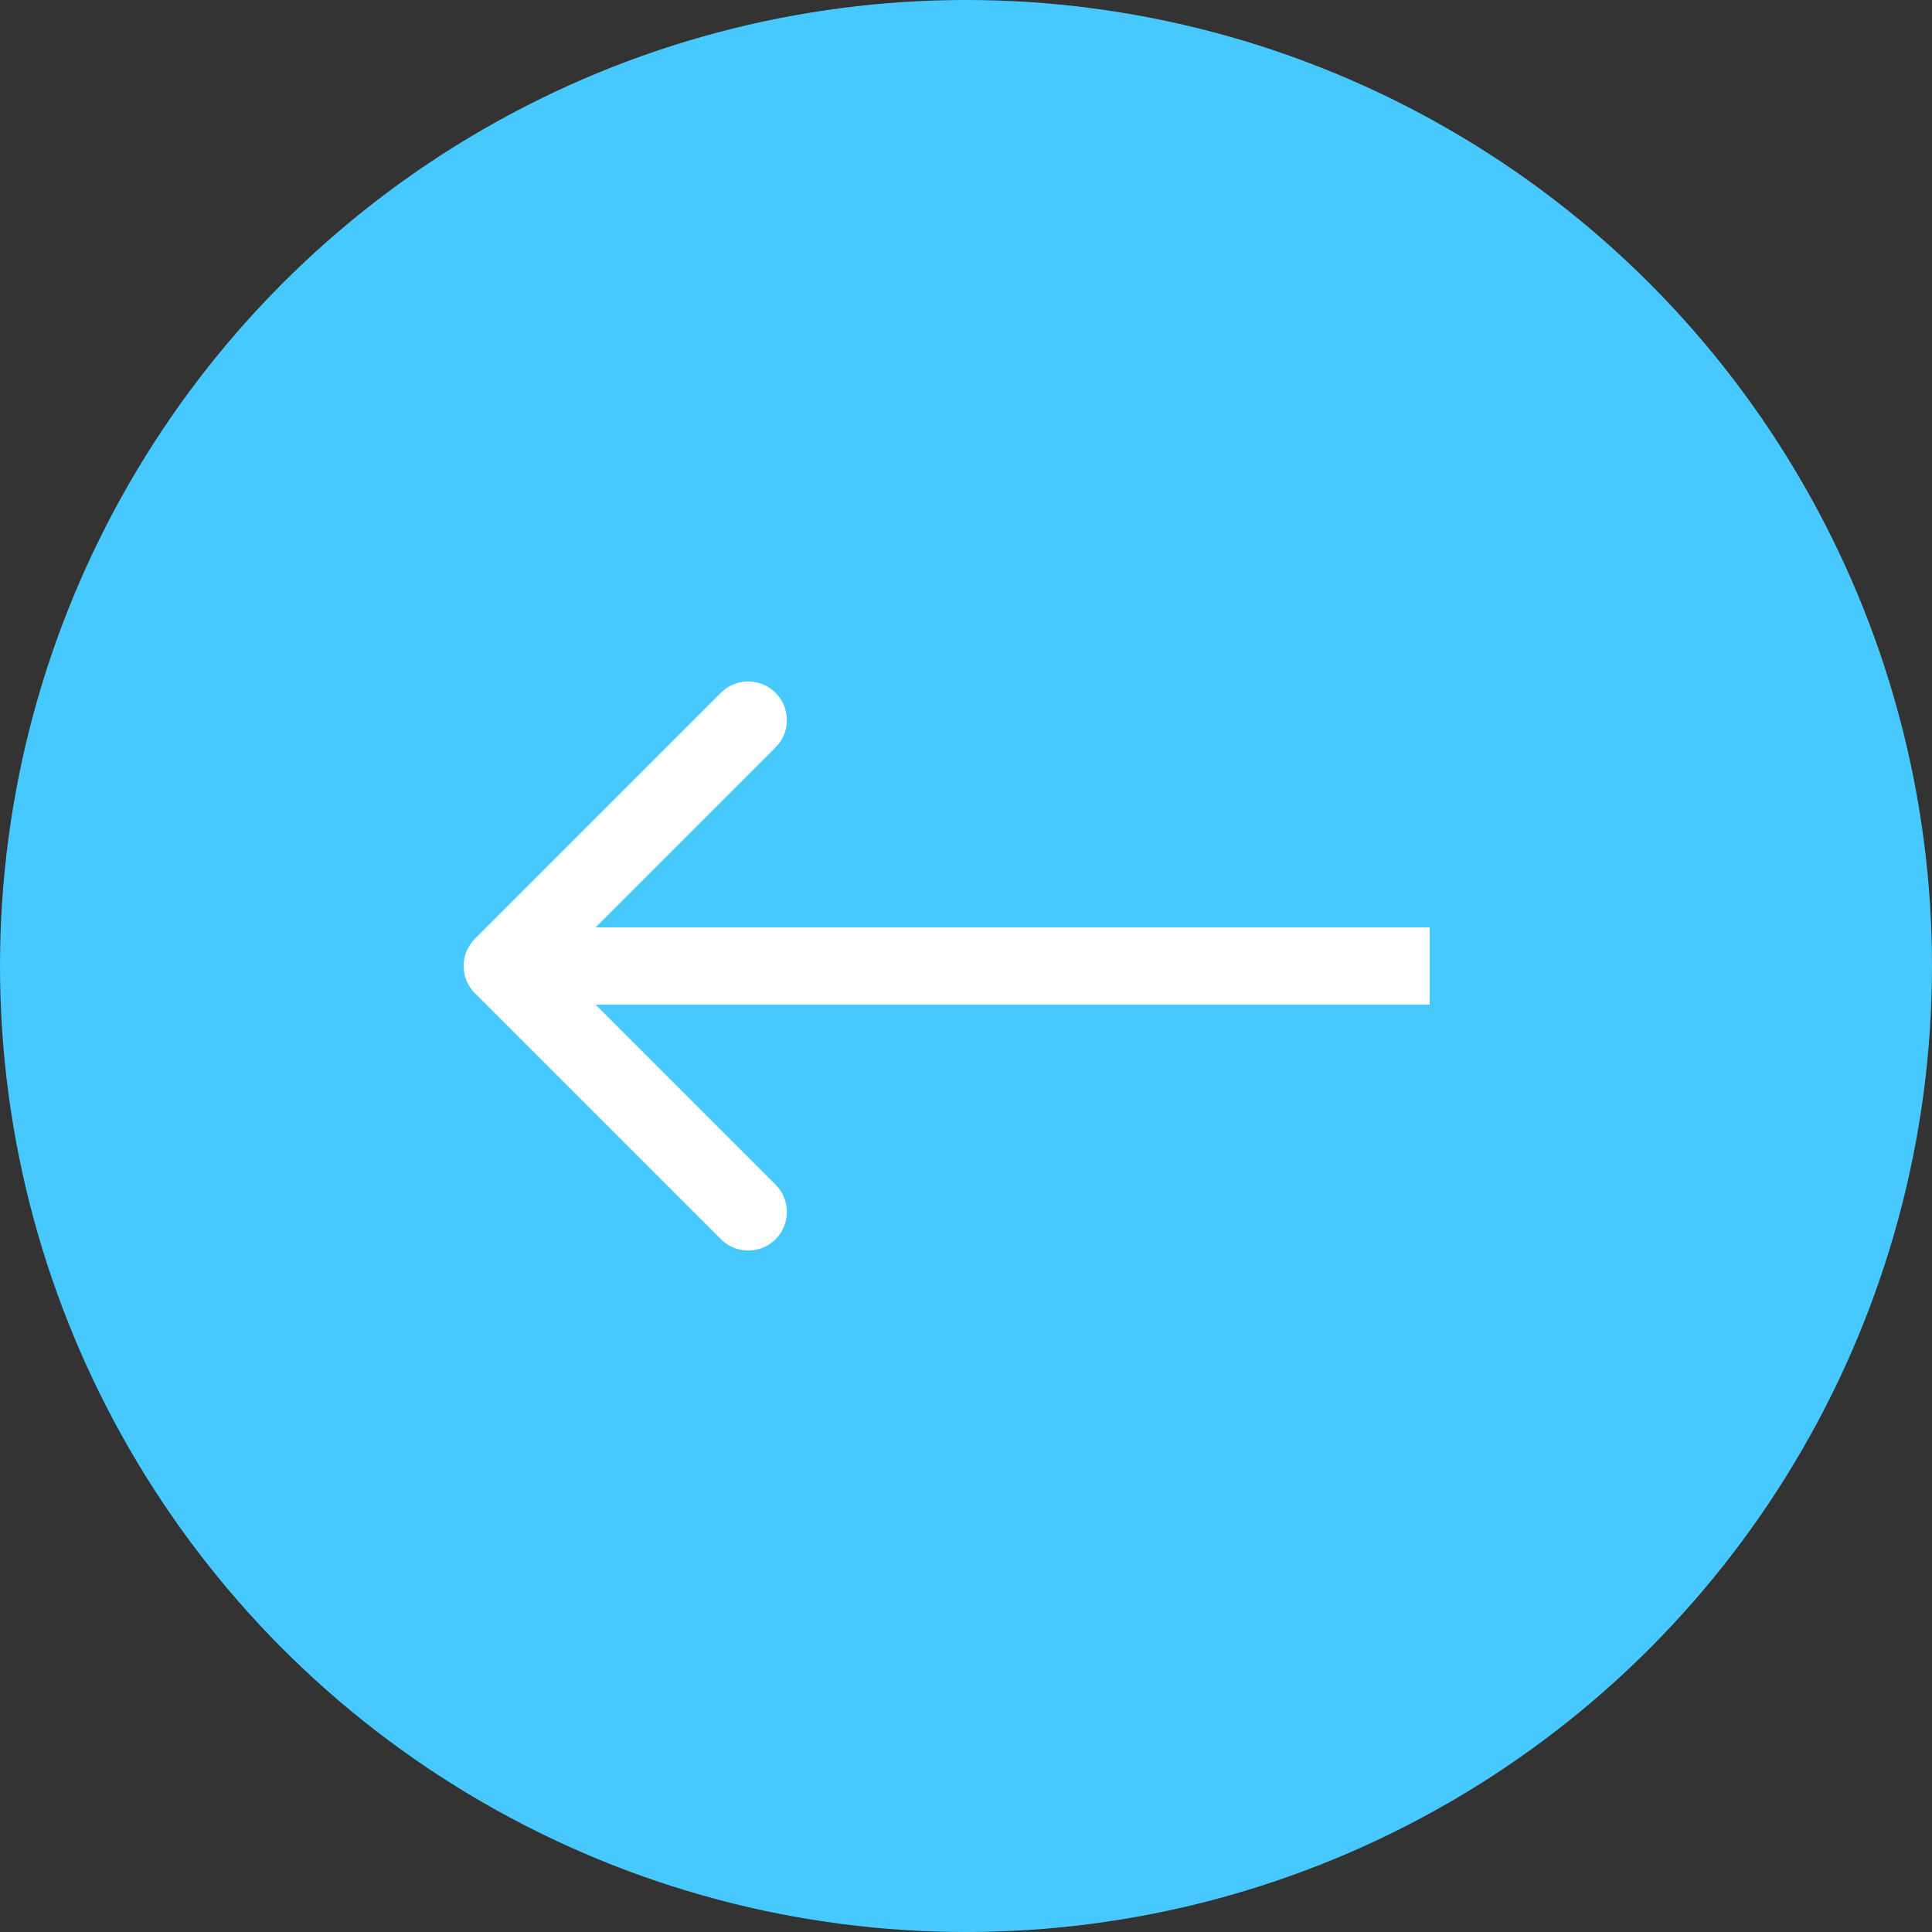
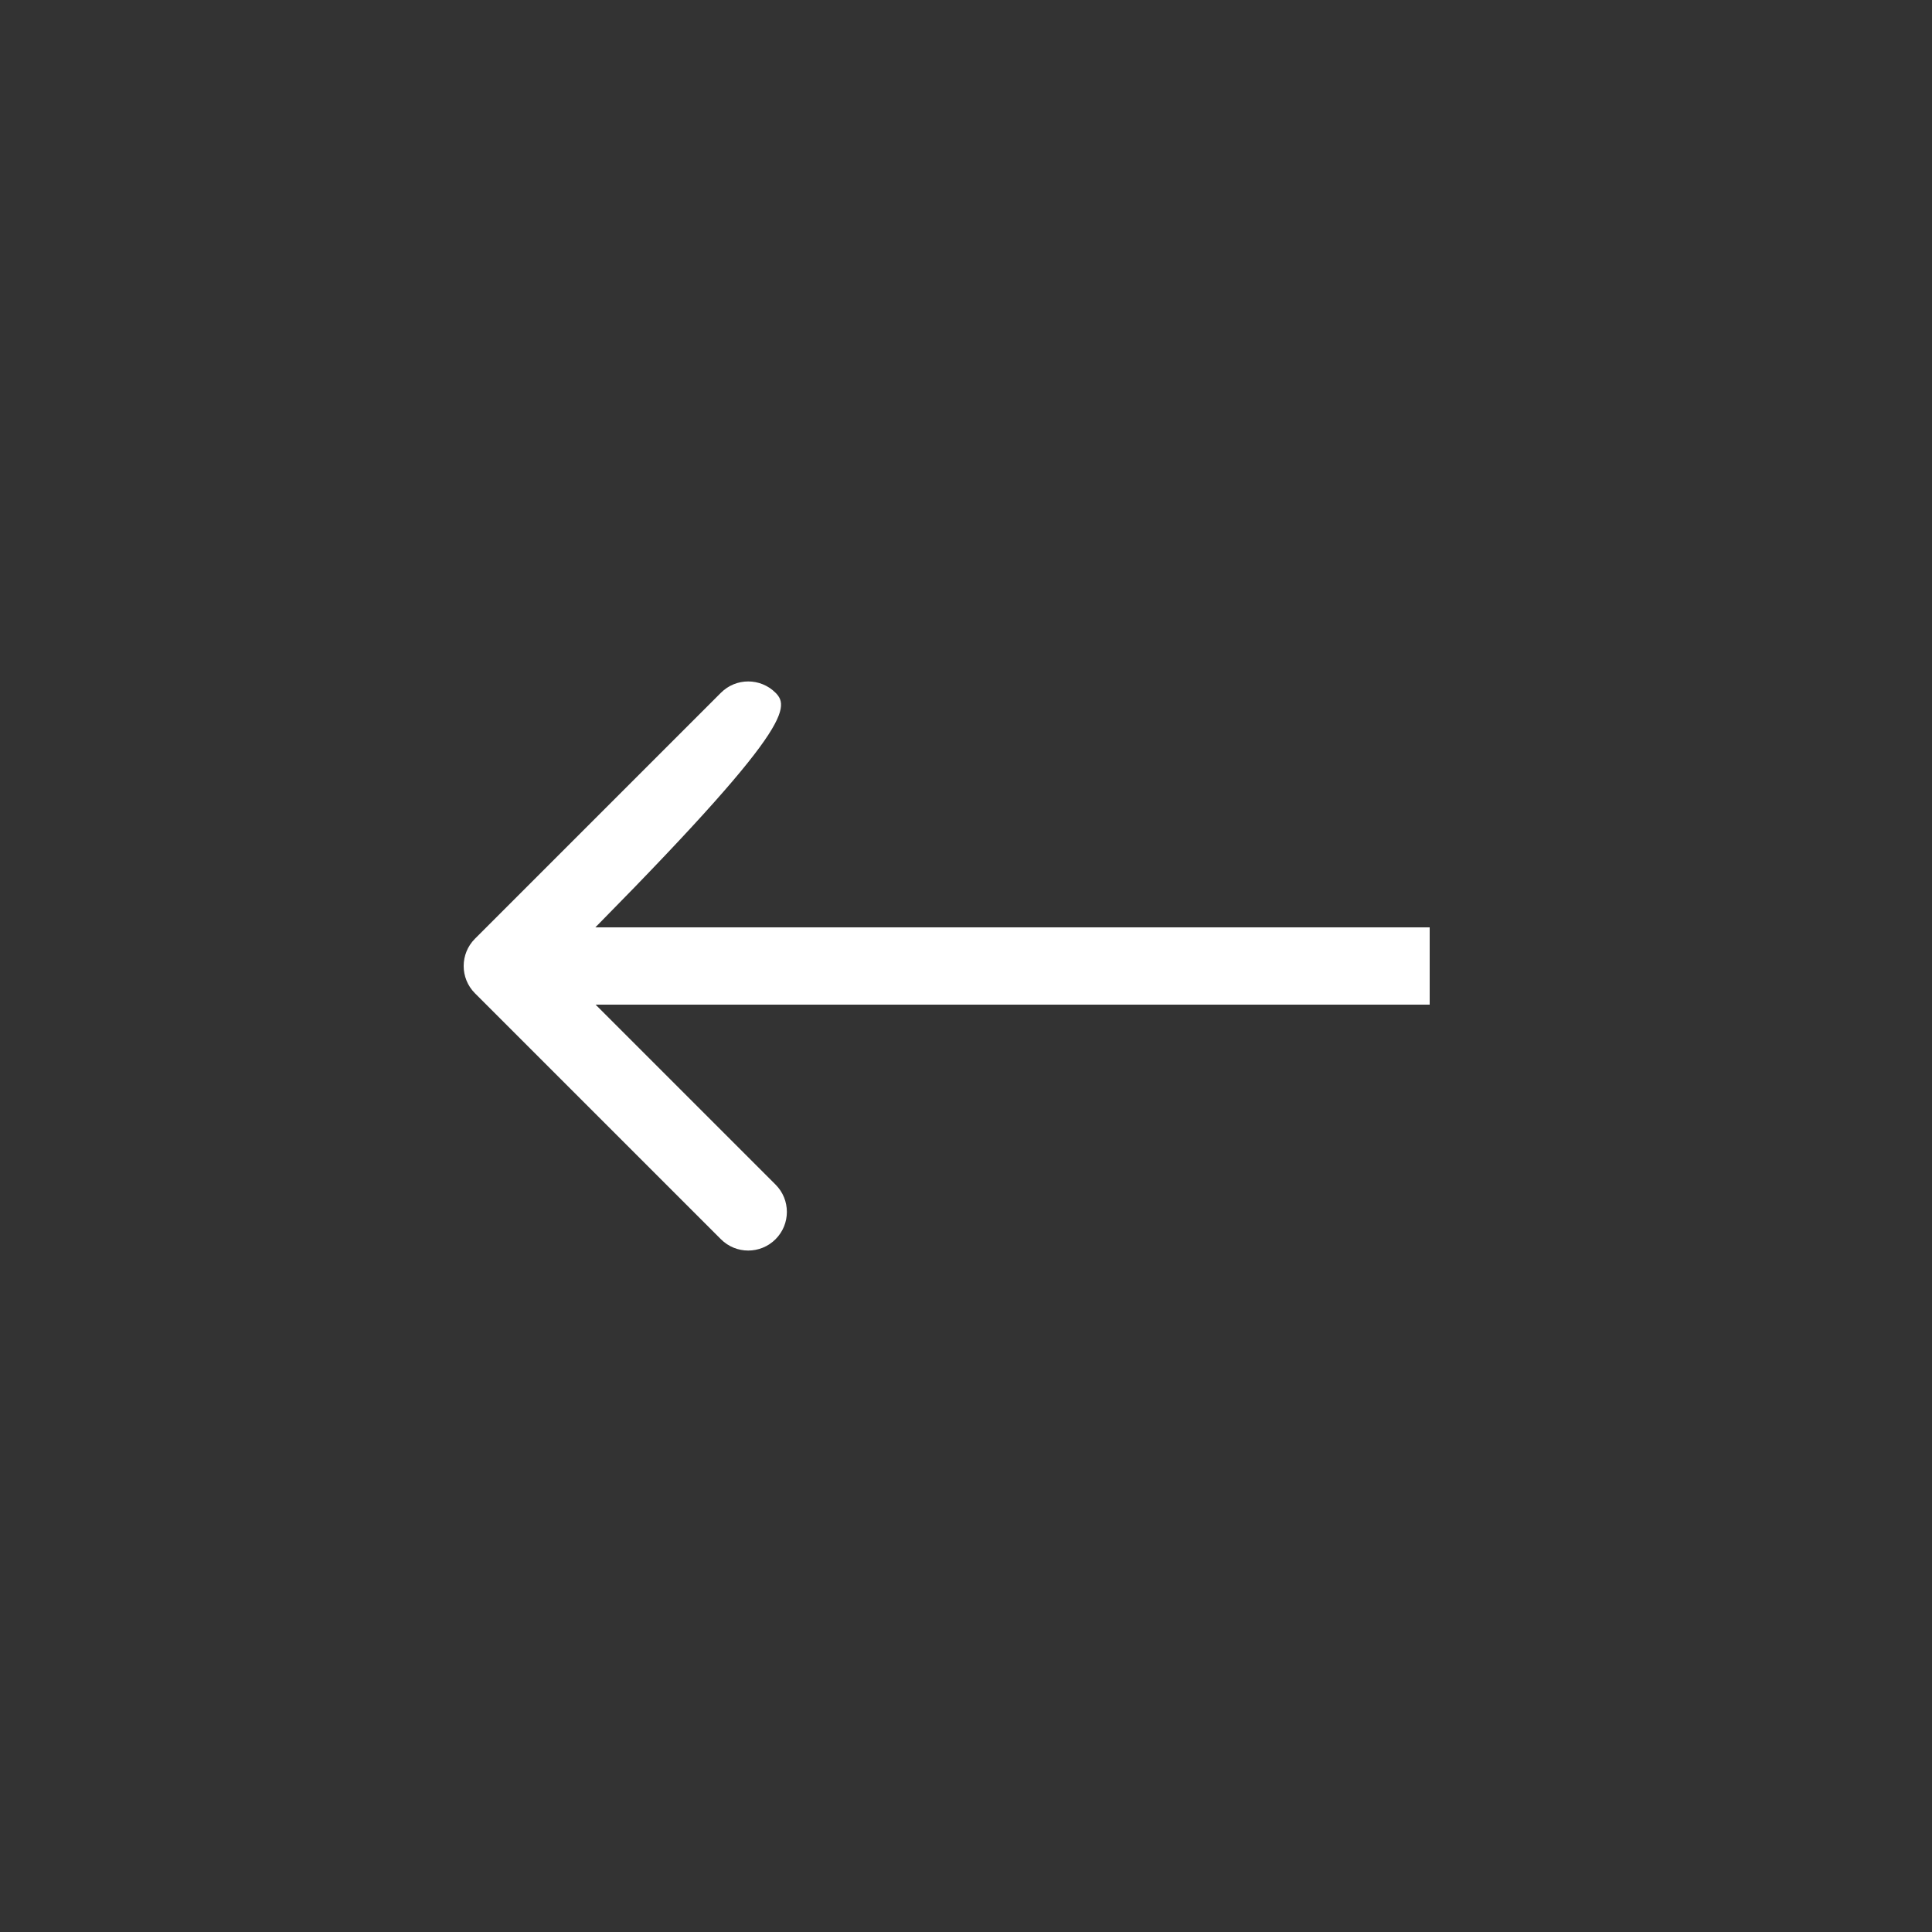
<svg xmlns="http://www.w3.org/2000/svg" width="50" height="50" viewBox="0 0 50 50" fill="none">
  <rect x="0" y="0" width="50" height="50" fill="#333333" stroke="none" />
-   <circle cx="25" cy="25" r="25" transform="rotate(-180 25 25)" fill="#47C8FF" />
-   <path d="M12.293 24.293C11.902 24.683 11.902 25.317 12.293 25.707L18.657 32.071C19.047 32.462 19.68 32.462 20.071 32.071C20.462 31.68 20.462 31.047 20.071 30.657L14.414 25L20.071 19.343C20.462 18.953 20.462 18.32 20.071 17.929C19.68 17.538 19.047 17.538 18.657 17.929L12.293 24.293ZM37 24L13 24L13 26L37 26L37 24Z" fill="white" />
+   <path d="M12.293 24.293C11.902 24.683 11.902 25.317 12.293 25.707L18.657 32.071C19.047 32.462 19.68 32.462 20.071 32.071C20.462 31.68 20.462 31.047 20.071 30.657L14.414 25C20.462 18.953 20.462 18.32 20.071 17.929C19.68 17.538 19.047 17.538 18.657 17.929L12.293 24.293ZM37 24L13 24L13 26L37 26L37 24Z" fill="white" />
</svg>